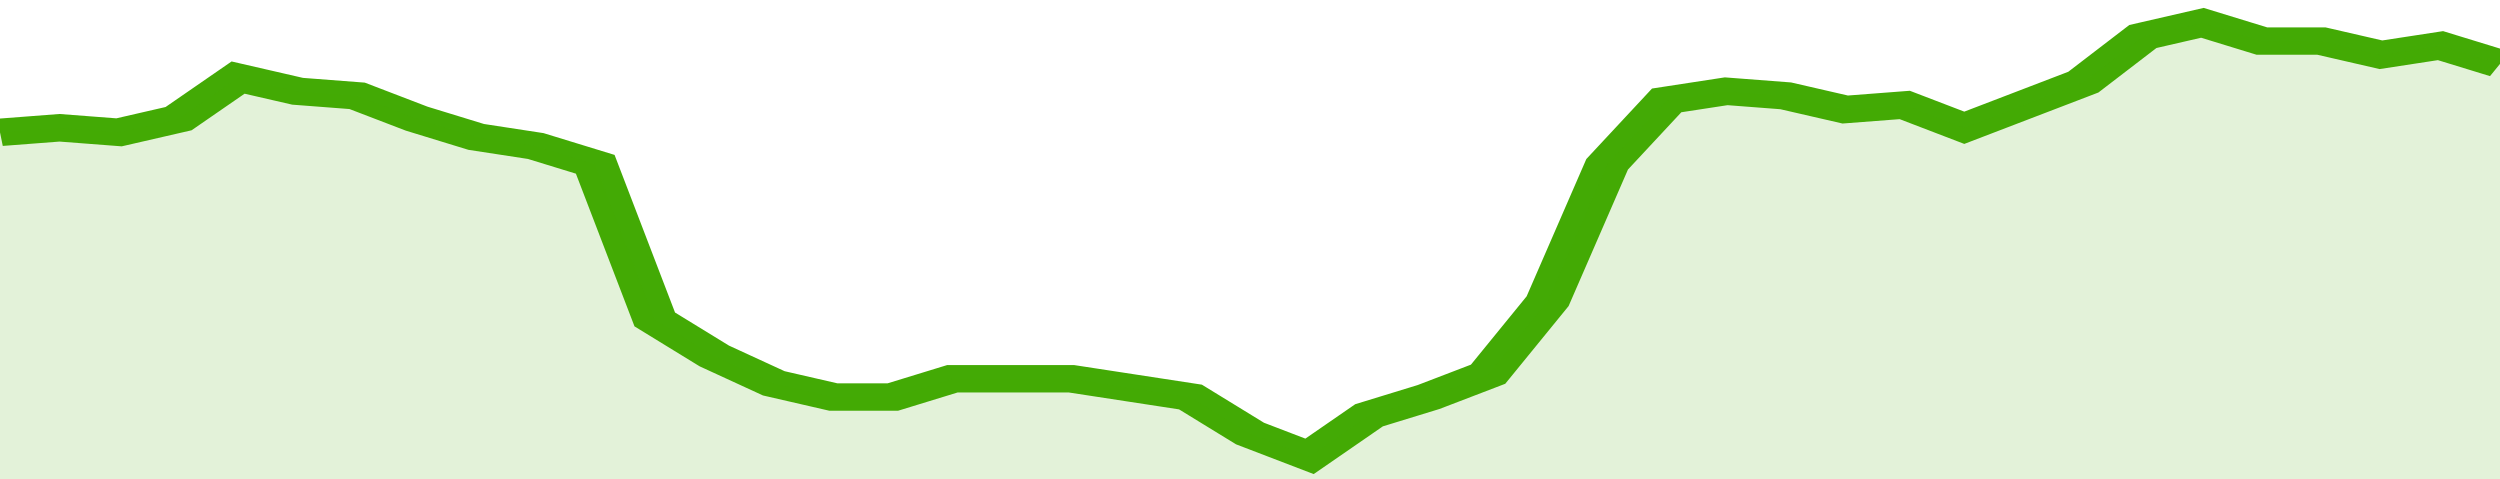
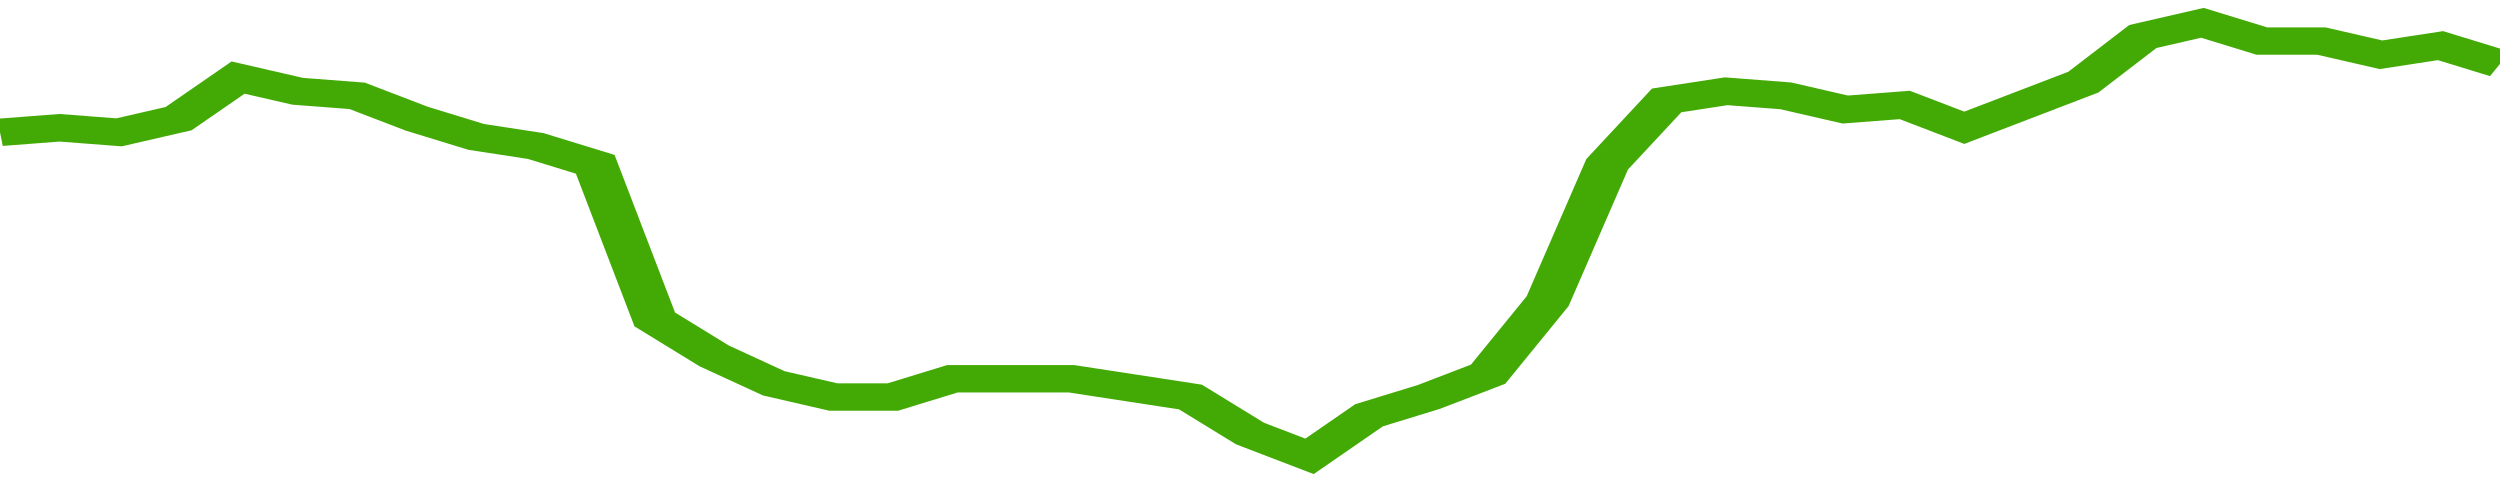
<svg xmlns="http://www.w3.org/2000/svg" viewBox="0 0 336 105" width="120" height="23" preserveAspectRatio="none">
  <polyline fill="none" stroke="#43AA05" stroke-width="6" points="0, 29 8, 28 16, 29 24, 26 32, 17 40, 20 48, 21 56, 26 64, 30 72, 32 80, 36 88, 70 96, 78 104, 84 112, 87 120, 87 128, 83 136, 83 144, 83 152, 85 160, 87 168, 95 176, 100 184, 91 192, 87 200, 82 208, 66 216, 36 224, 22 232, 20 240, 21 248, 24 256, 23 264, 28 272, 23 280, 18 288, 8 296, 5 304, 9 312, 9 320, 12 328, 10 336, 14 336, 14 "> </polyline>
-   <polygon fill="#43AA05" opacity="0.15" points="0, 105 0, 29 8, 28 16, 29 24, 26 32, 17 40, 20 48, 21 56, 26 64, 30 72, 32 80, 36 88, 70 96, 78 104, 84 112, 87 120, 87 128, 83 136, 83 144, 83 152, 85 160, 87 168, 95 176, 100 184, 91 192, 87 200, 82 208, 66 216, 36 224, 22 232, 20 240, 21 248, 24 256, 23 264, 28 272, 23 280, 18 288, 8 296, 5 304, 9 312, 9 320, 12 328, 10 336, 14 336, 105 " />
</svg>